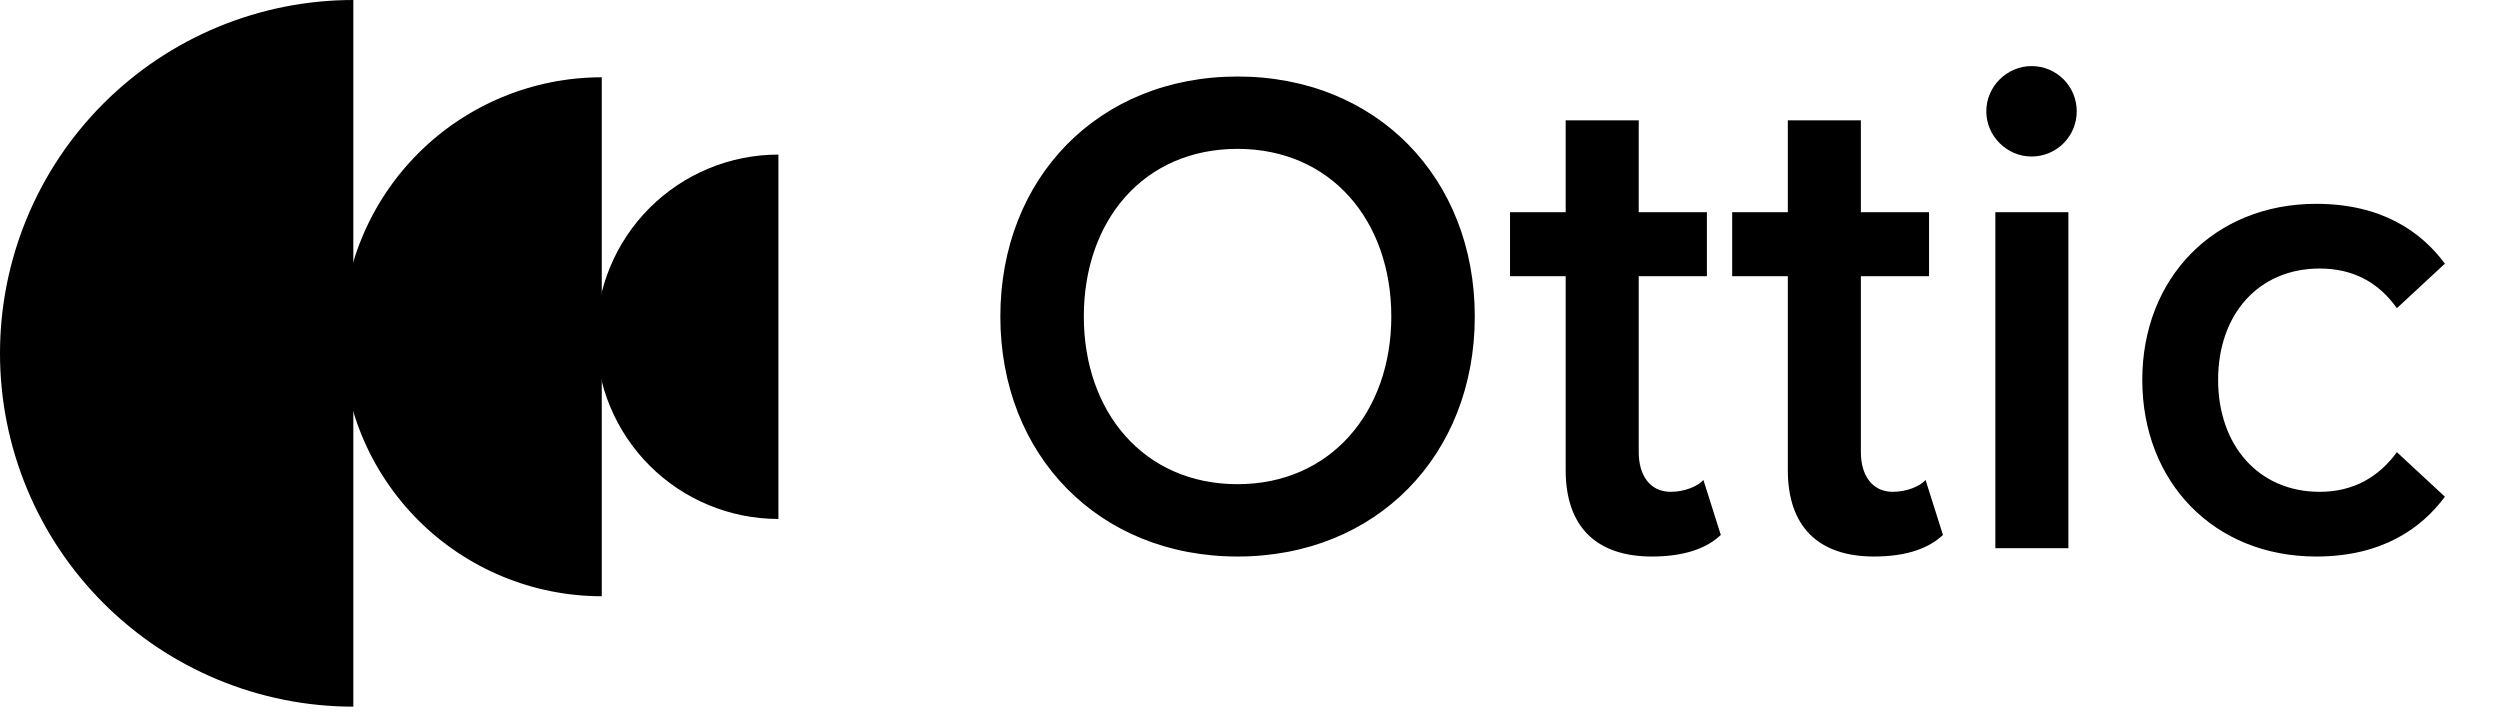
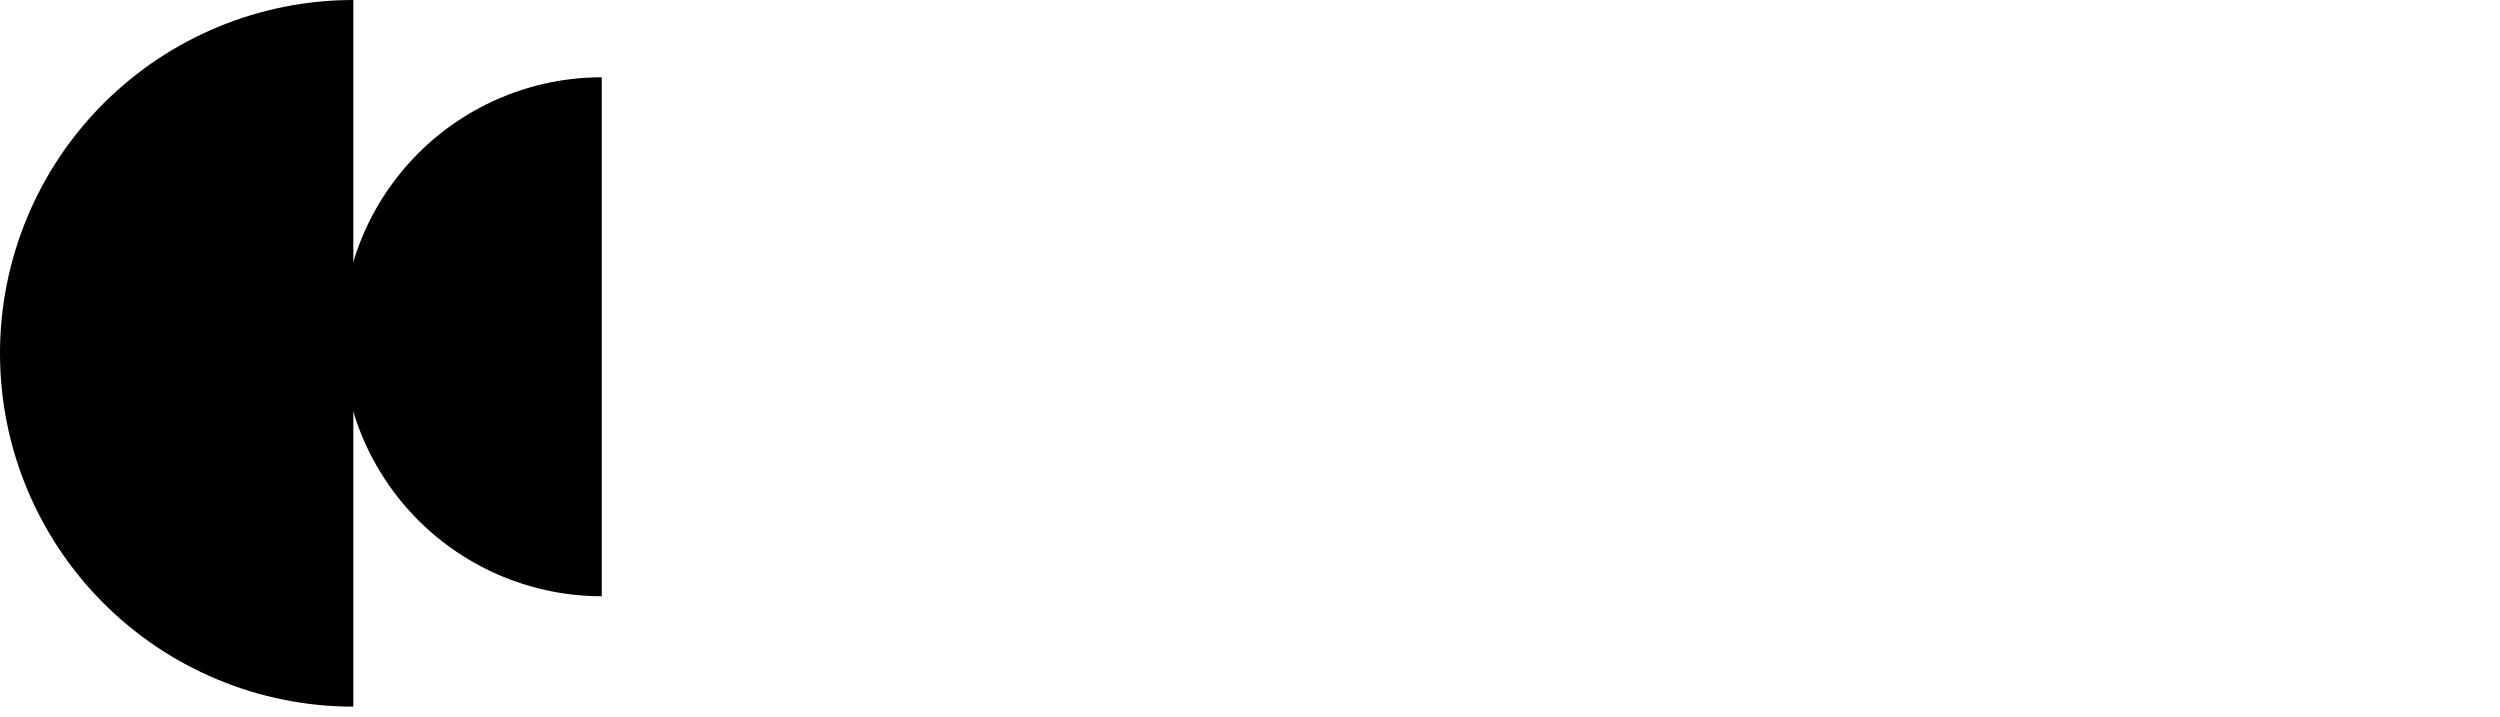
<svg xmlns="http://www.w3.org/2000/svg" viewBox="0 0 115 33" fill="#000000">
-   <path d="M46.016 14.56C46.016 8.192 50.528 3.52 56.928 3.52C63.328 3.52 67.84 8.192 67.84 14.56C67.84 20.928 63.328 25.6 56.928 25.6C50.528 25.6 46.016 20.928 46.016 14.56ZM64 14.56C64 10.144 61.216 6.848 56.928 6.848C52.608 6.848 49.856 10.144 49.856 14.56C49.856 18.944 52.608 22.272 56.928 22.272C61.216 22.272 64 18.944 64 14.56ZM75.989 25.6C73.397 25.6 72.021 24.192 72.021 21.632V12.704H69.461V9.76H72.021V5.536H75.381V9.76H78.517V12.704H75.381V20.8C75.381 21.856 75.893 22.624 76.853 22.624C77.493 22.624 78.101 22.368 78.357 22.08L79.157 24.608C78.549 25.184 77.557 25.6 75.989 25.6ZM86.207 25.6C83.615 25.6 82.24 24.192 82.24 21.632V12.704H79.68V9.76H82.24V5.536H85.6V9.76H88.736V12.704H85.6V20.8C85.6 21.856 86.112 22.624 87.072 22.624C87.712 22.624 88.32 22.368 88.576 22.08L89.376 24.608C88.767 25.184 87.775 25.6 86.207 25.6ZM93.45 7.2C92.33 7.2 91.37 6.272 91.37 5.12C91.37 3.968 92.33 3.04 93.45 3.04C94.602 3.04 95.53 3.968 95.53 5.12C95.53 6.272 94.602 7.2 93.45 7.2ZM91.786 25.216V9.76H95.146V25.216H91.786ZM98.545 17.472C98.545 12.8 101.841 9.376 106.545 9.376C109.553 9.376 111.377 10.656 112.465 12.128L110.257 14.176C109.393 12.96 108.209 12.352 106.705 12.352C103.889 12.352 102.033 14.464 102.033 17.472C102.033 20.48 103.889 22.624 106.705 22.624C108.209 22.624 109.393 21.984 110.257 20.8L112.465 22.848C111.377 24.32 109.553 25.6 106.545 25.6C101.841 25.6 98.545 22.176 98.545 17.472Z" />
  <path d="M16.253 32.506C11.942 32.506 7.808 30.794 4.76 27.745C1.712 24.698 -8.98858e-07 20.564 -7.10438e-07 16.253C-5.22018e-07 11.942 1.712 7.808 4.76 4.76C7.808 1.712 11.942 -2.47984e-07 16.253 -7.10438e-07L16.253 16.253L16.253 32.506Z" />
  <path d="M27.681 27.427C24.515 27.427 21.479 26.169 19.241 23.931C17.003 21.692 15.745 18.657 15.745 15.491C15.745 12.325 17.003 9.29 19.241 7.051C21.479 4.813 24.515 3.555 27.681 3.555L27.681 15.491L27.681 27.427Z" />
-   <path d="M35.807 23.872C33.584 23.872 31.453 22.989 29.881 21.417C28.31 19.845 27.427 17.714 27.427 15.491C27.427 13.268 28.31 11.137 29.881 9.565C31.453 7.994 33.584 7.111 35.807 7.111L35.807 15.491L35.807 23.872Z" />
</svg>